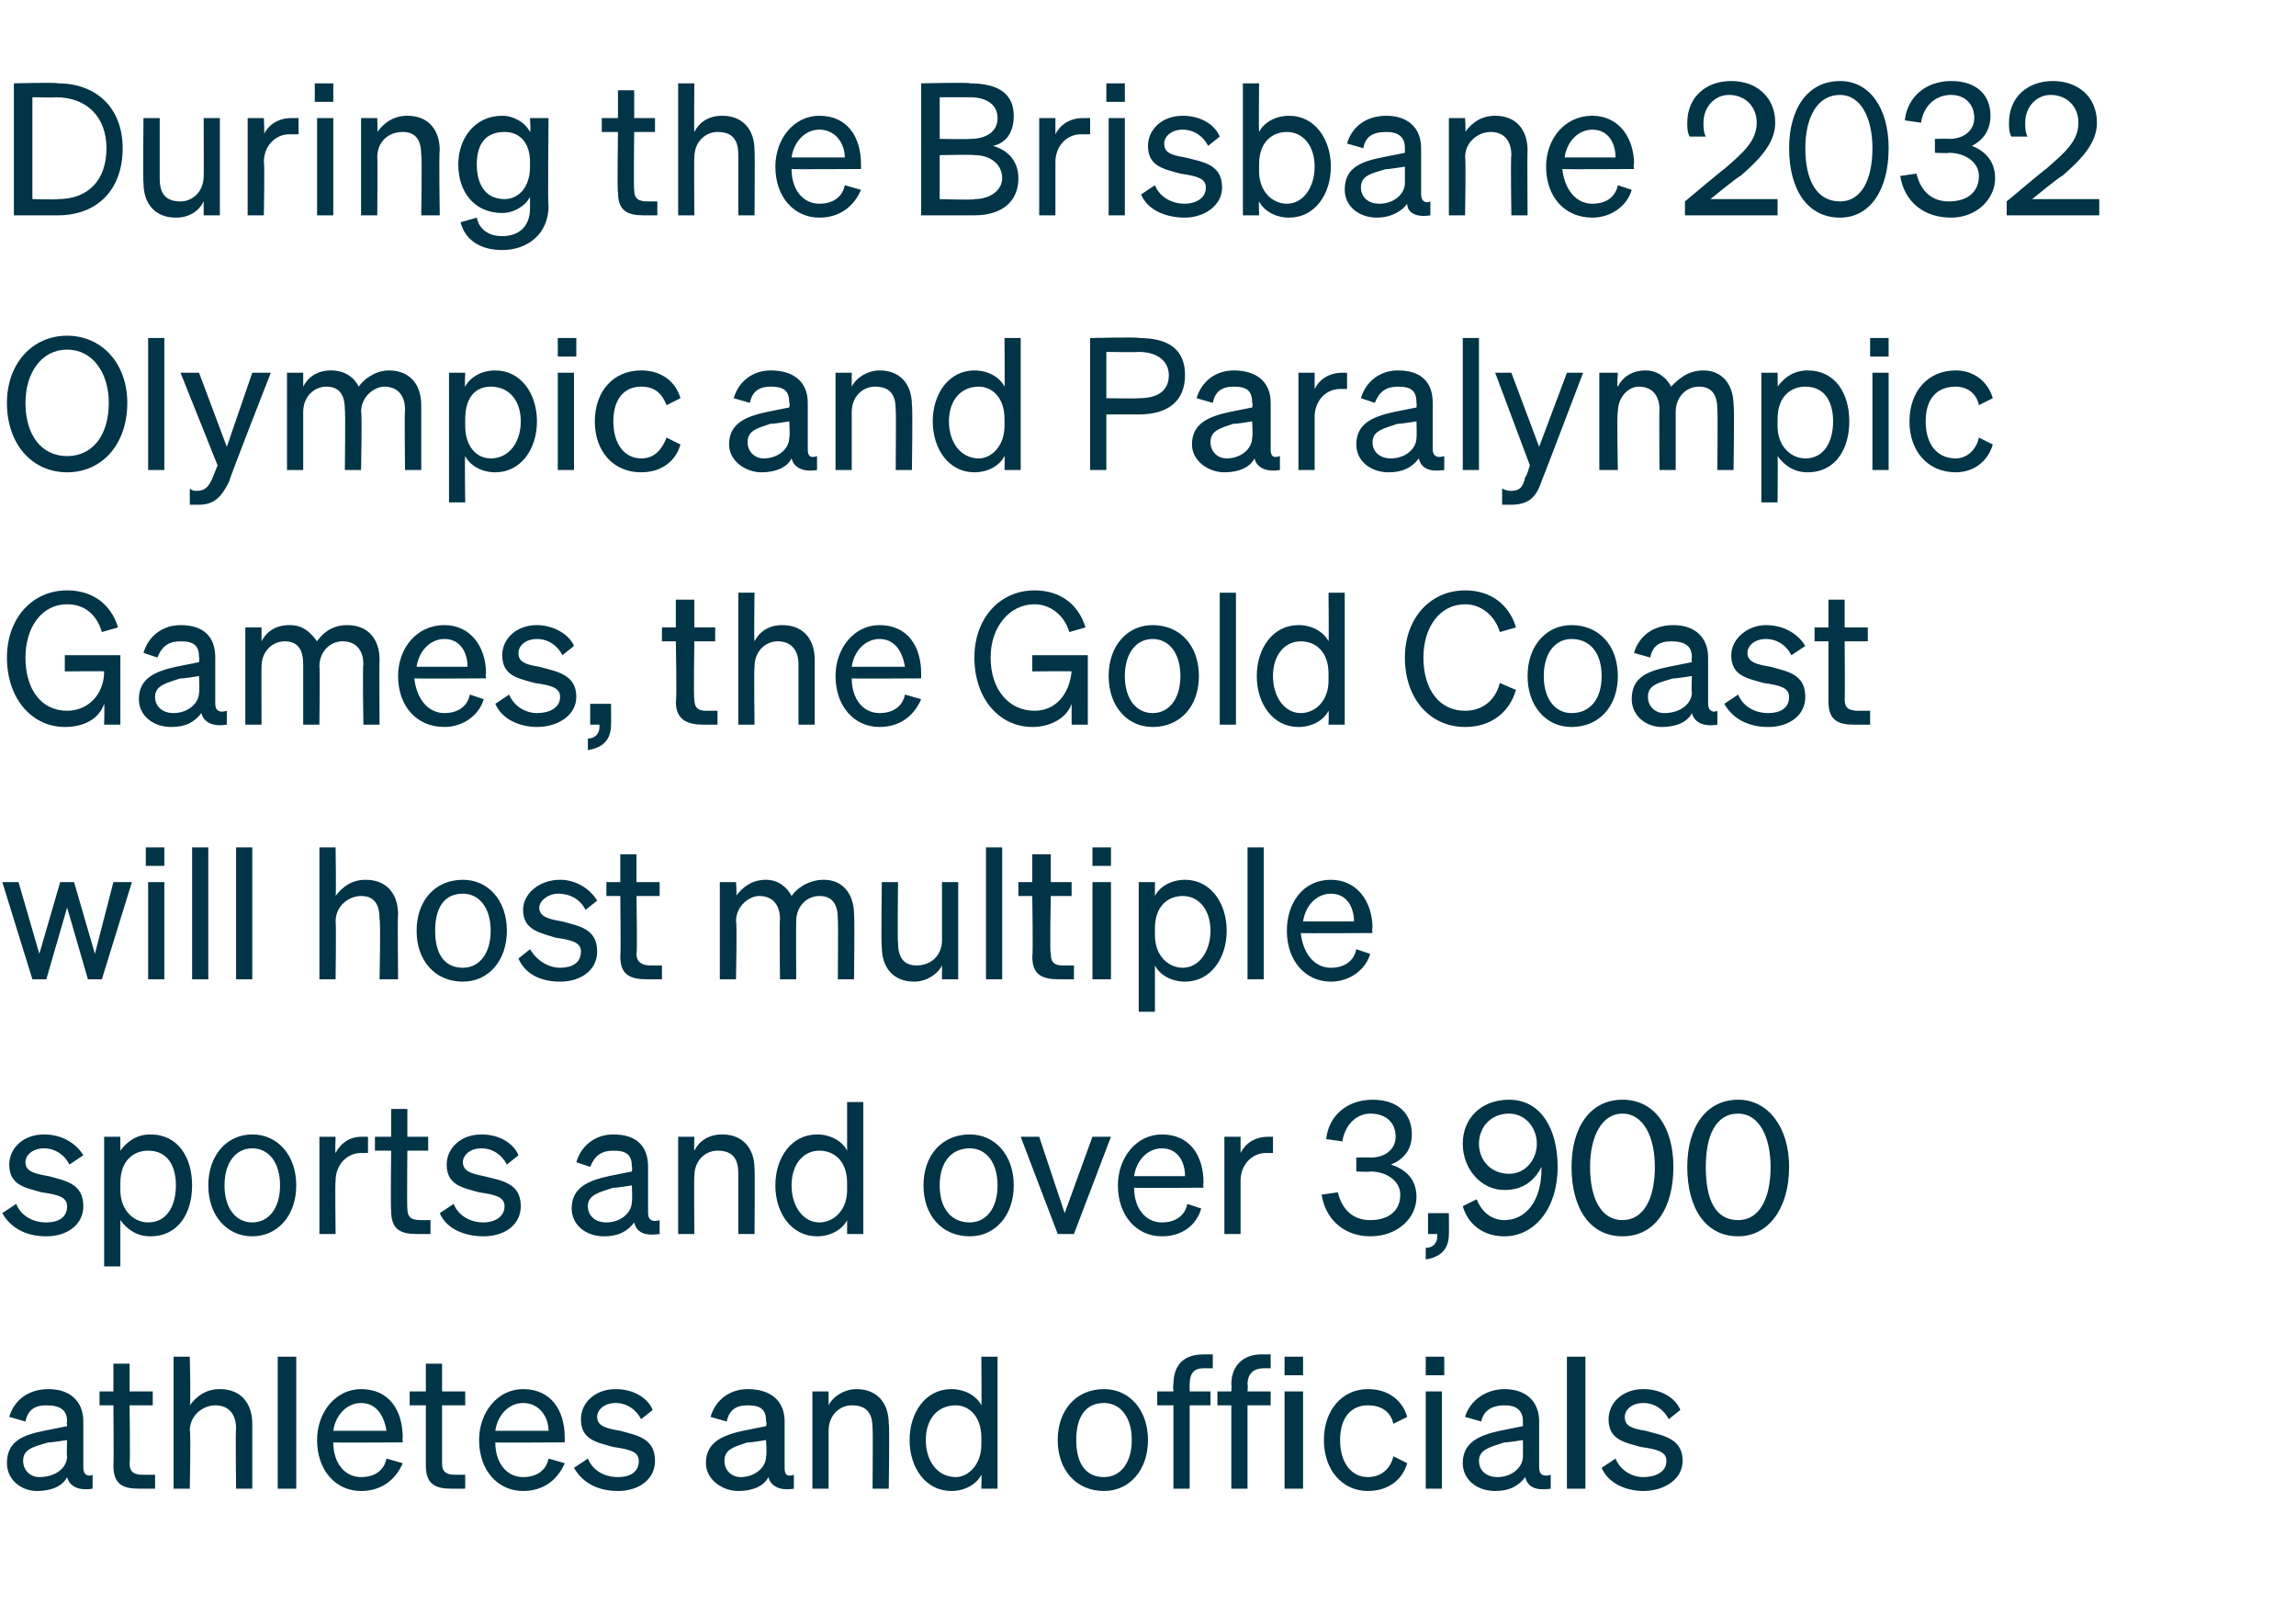
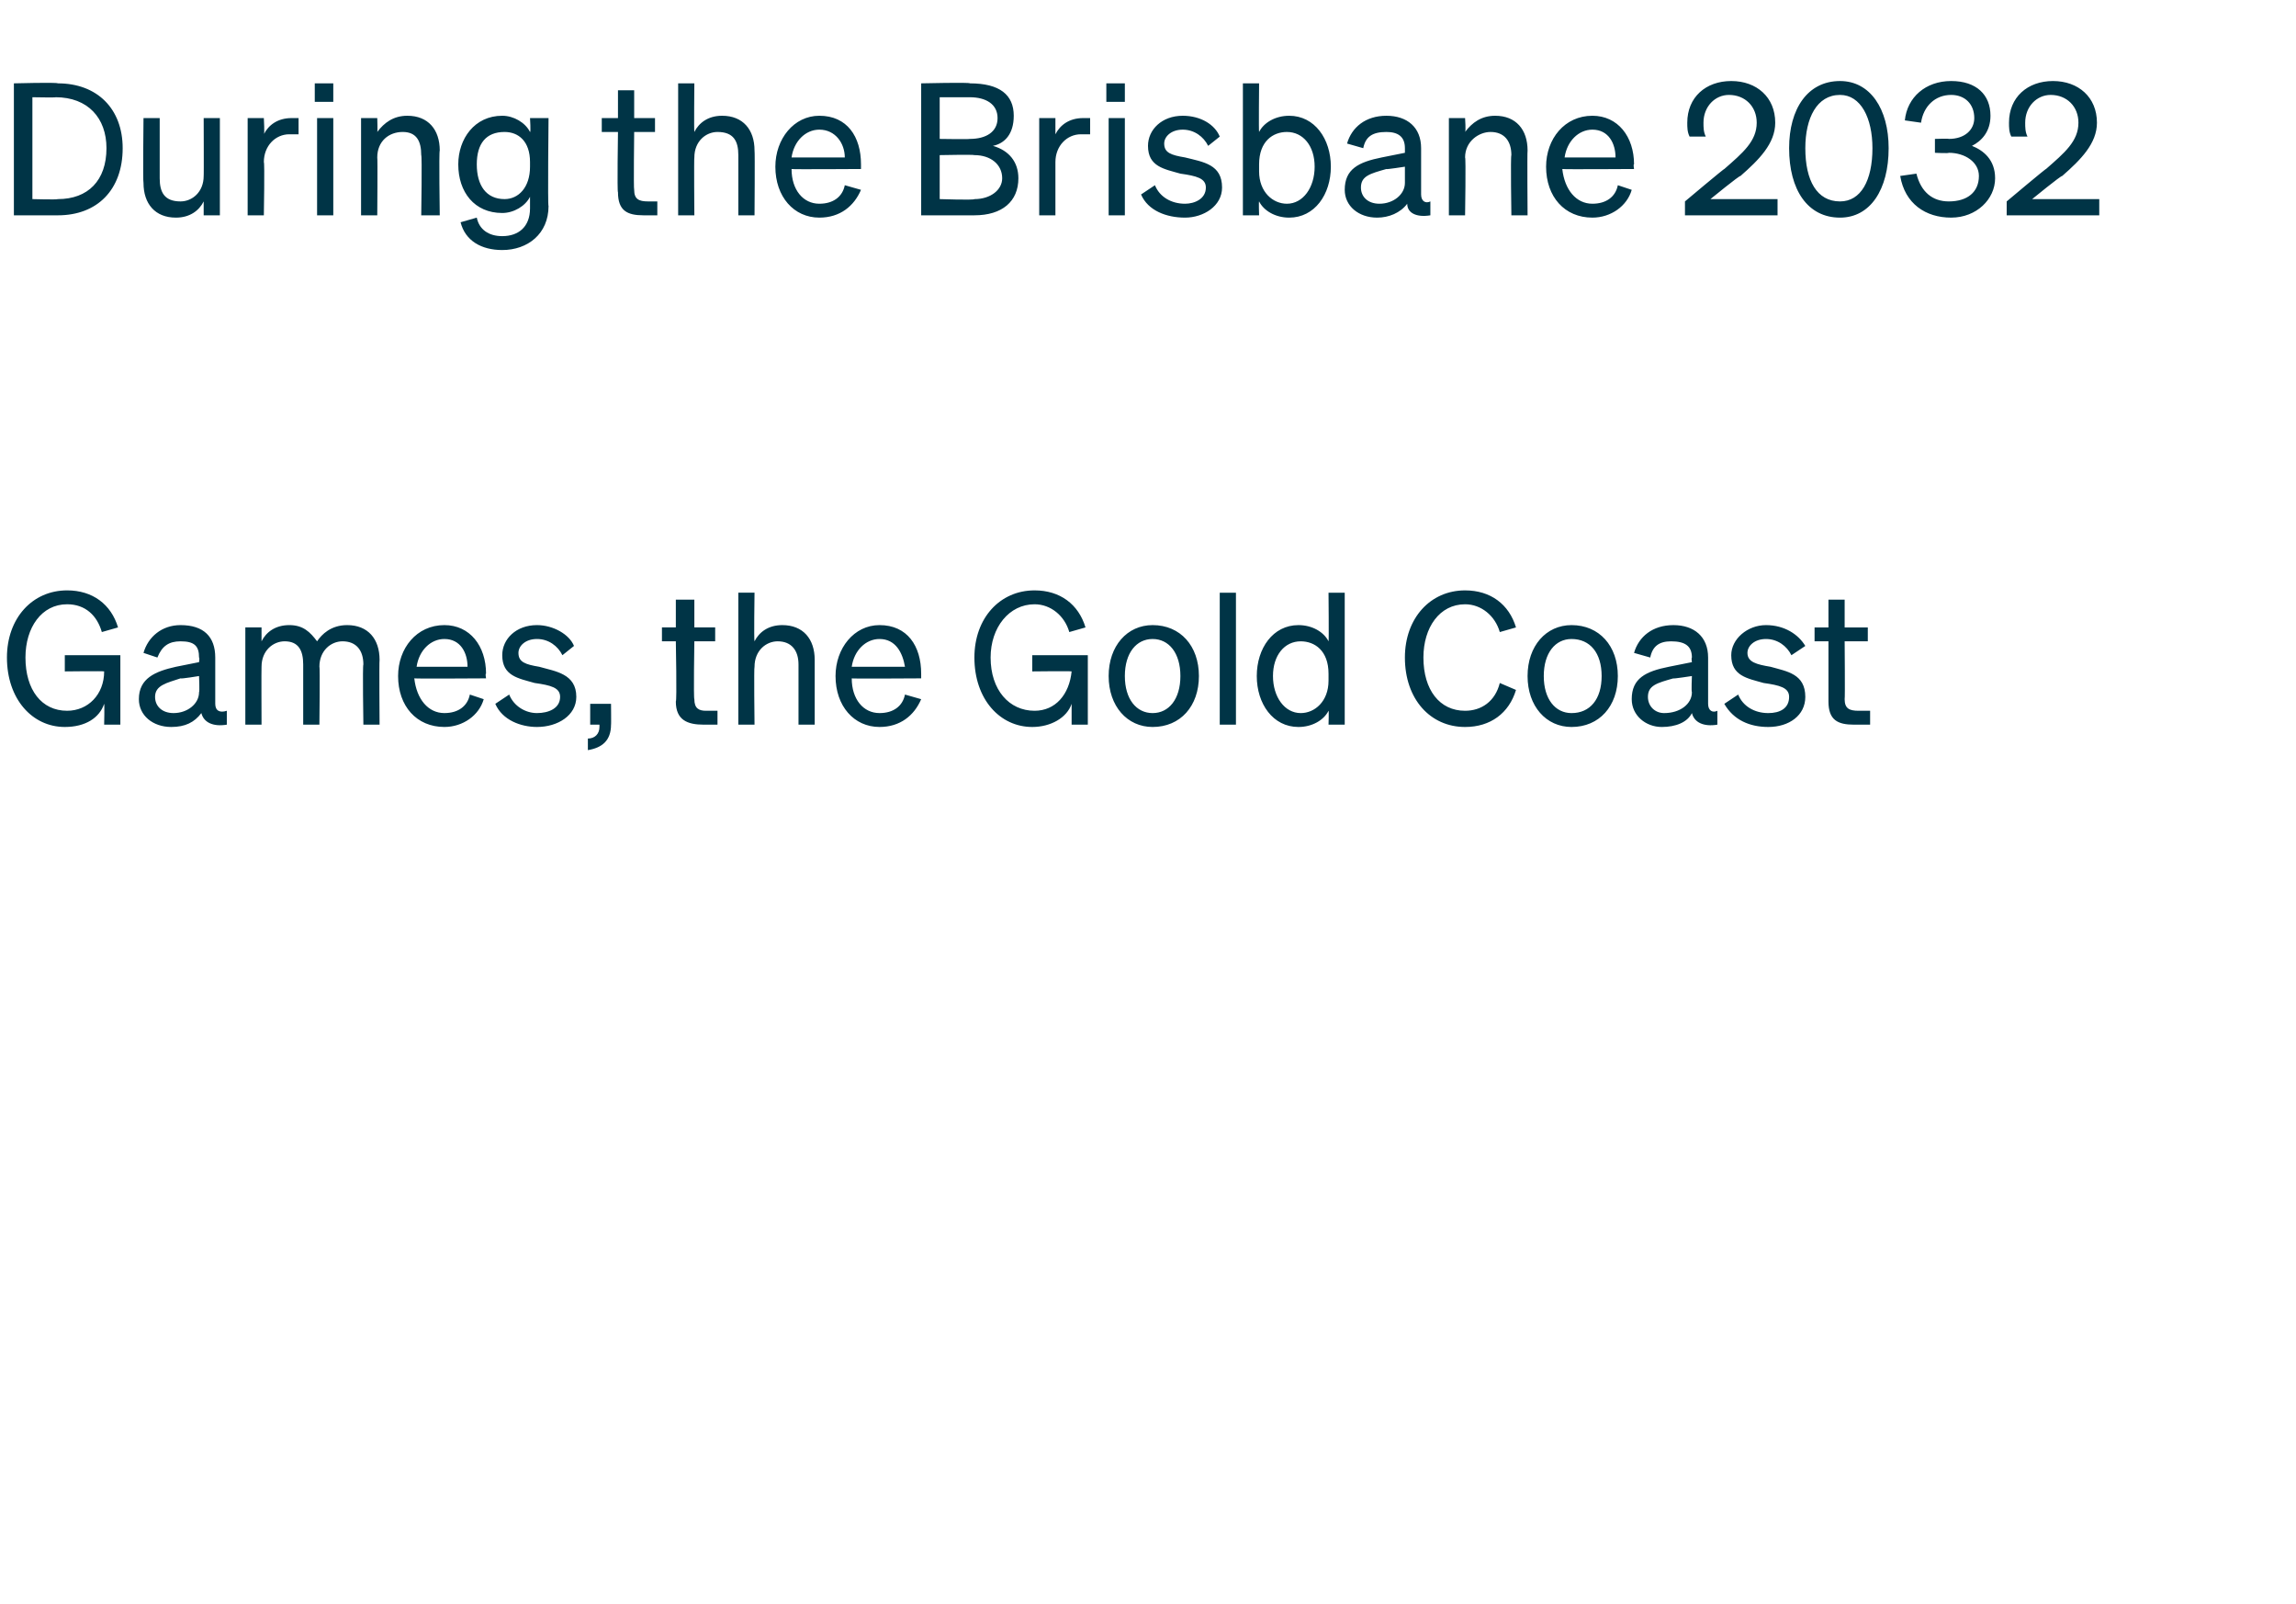
<svg xmlns="http://www.w3.org/2000/svg" version="1.1" width="99.2px" height="69.3px" viewBox="0 -1 99.2 69.3" style="top:-1px">
  <desc>During the Brisbane 2032 Olympic and Paralympic Games, the Gold Coast will host multiple sports and over 3,900 athlet...</desc>
  <defs />
  <g id="Polygon35364">
-     <path d="m.3 62.2c0-.9.6-1.2 1.6-1.4l1-.2s-.03-.18 0-.2c0-.5-.3-.7-.9-.7c-.5 0-.8.2-.9.7l-.7-.2c.2-.7.8-1.2 1.7-1.2c.9 0 1.5.5 1.5 1.4v2c0 .3.2.4.4.3v.6c-.6.1-1-.1-1.1-.5c-.2.4-.7.6-1.3.6c-.7 0-1.3-.5-1.3-1.2zm2.6-1s-.84.13-.8.1c-.7.2-1.1.3-1.1.8c0 .4.3.7.7.7c.7 0 1.2-.4 1.2-.9c-.03-.03 0-.7 0-.7zm2-1.5h-.6v-.6h.6v-1.2h.7v1.2h1v.6h-1s.03 2.48 0 2.5c0 .4.2.5.6.5h.5v.6h-.7c-.7 0-1.1-.2-1.1-1c.02 0 0-2.6 0-2.6zm2.6-2.1h.7s.05 2.08 0 2.1c.3-.4.7-.7 1.3-.7c.9 0 1.4.6 1.4 1.5v2.8h-.7s-.03-2.57 0-2.6c0-.6-.3-1-.9-1c-.5 0-1.1.4-1.1 1.1c.05 0 0 2.5 0 2.5h-.7v-5.7zm5.3 5.7h-.8v-5.7h.8v5.7zm.9-2.1c0-1.2.8-2.2 1.9-2.2c1.2 0 1.8.9 1.8 2.1c-.02-.02 0 .2 0 .2c0 0-3.04.02-3 0c0 .9.5 1.5 1.2 1.5c.6 0 1-.3 1.1-.8l.7.2c-.3.7-.9 1.2-1.8 1.2c-1.1 0-1.9-.9-1.9-2.2zm.7-.4h2.3c-.1-.6-.4-1.2-1.1-1.2c-.6 0-1.1.5-1.2 1.2zm4-1.1h-.7v-.6h.7v-1.2h.7v1.2h1v.6h-1v2.5c0 .4.2.5.6.5h.4v.6h-.6c-.7 0-1.1-.2-1.1-1v-2.6zm2.3 1.5c0-1.2.8-2.2 1.9-2.2c1.2 0 1.8.9 1.8 2.1v.2s-3.02.02-3 0c0 .9.5 1.5 1.2 1.5c.6 0 1-.3 1.1-.8l.7.2c-.3.7-.9 1.2-1.8 1.2c-1.1 0-1.9-.9-1.9-2.2zm.7-.4h2.3c0-.6-.4-1.2-1.1-1.2c-.6 0-1.1.5-1.2 1.2zm4 1.2c.2.5.7.8 1.3.8c.5 0 .9-.2.9-.7c0-.4-.4-.5-1.1-.6c-.7-.2-1.4-.3-1.4-1.2c0-.7.6-1.3 1.5-1.3c.8 0 1.4.4 1.6.9l-.5.4c-.2-.4-.6-.7-1.1-.7c-.5 0-.8.3-.8.6c0 .4.4.5 1 .6c.7.2 1.5.3 1.5 1.3c0 .8-.7 1.3-1.6 1.3c-.8 0-1.5-.3-1.9-1l.6-.4zm5.1.2c0-.9.7-1.2 1.6-1.4l1-.2s.04-.18 0-.2c0-.5-.2-.7-.8-.7c-.5 0-.8.2-.9.7l-.7-.2c.2-.7.8-1.2 1.6-1.2c1 0 1.6.5 1.6 1.4v2c0 .3.1.4.4.3v.6c-.6.1-1-.1-1.1-.5c-.2.4-.7.6-1.3.6c-.7 0-1.4-.5-1.4-1.2zm2.6-1s-.77.13-.8.1c-.6.2-1 .3-1 .8c0 .4.3.7.7.7c.6 0 1.1-.4 1.1-.9c.04-.03 0-.7 0-.7zm2-2.1h.7v.6c.2-.4.7-.7 1.2-.7c.9 0 1.4.6 1.4 1.5c.04.04 0 2.8 0 2.8h-.7s.02-2.57 0-2.6c0-.6-.2-1-.9-1c-.5 0-1 .4-1 1.1v2.5h-.7v-4.2zm4.2 2.1c0-1.2.7-2.2 1.8-2.2c.6 0 1.1.3 1.3.7c.02.02 0-2.1 0-2.1h.7v5.7h-.7s.02-.61 0-.6c-.2.4-.7.7-1.3.7c-1.1 0-1.8-1-1.8-2.2zm2-1.5c-.8 0-1.3.6-1.3 1.5c0 .9.5 1.6 1.3 1.6c.5 0 1.1-.5 1.1-1.4v-.3c0-1-.6-1.4-1.1-1.4zm6.4 3.7c-1.2 0-2-.9-2-2.2c0-1.3.8-2.2 2-2.2c1.1 0 1.9.9 1.9 2.2c0 1.3-.8 2.2-1.9 2.2zm0-.6c.7 0 1.2-.6 1.2-1.6c0-1-.5-1.6-1.2-1.6c-.8 0-1.2.6-1.2 1.6c0 1 .4 1.6 1.2 1.6zm4.7-4.7h-.4c-.4 0-.6.2-.6.7v.3h.9v.6h-.9v3.6h-.7v-3.6h-.7v-.6h.7s-.03-.32 0-.3c0-.8.4-1.3 1.3-1.3h.4v.6zm2.5 0h-.3c-.4 0-.7.2-.7.7c.03.02 0 .3 0 .3h1v.6h-1v3.6h-.7v-3.6h-.6v-.6h.6s.02-.32 0-.3c0-.8.5-1.3 1.3-1.3h.4v.6zm.6-.5h.8v.8h-.8v-.8zm.8 5.7h-.8v-4.2h.8v4.2zm2.8-.5c.6 0 1-.4 1.1-.9l.6.3c-.2.7-.8 1.2-1.7 1.2c-1.1 0-1.9-.9-1.9-2.2c0-1.3.8-2.2 1.9-2.2c.9 0 1.5.5 1.7 1.2l-.6.3c-.1-.5-.5-.8-1.1-.8c-.7 0-1.2.5-1.2 1.5c0 1 .5 1.6 1.2 1.6zm2.5-5.2h.8v.8h-.8v-.8zm.7 5.7h-.7v-4.2h.7v4.2zm.9-1.1c0-.9.7-1.2 1.6-1.4l1-.2v-.2c0-.5-.3-.7-.8-.7c-.5 0-.9.2-1 .7l-.7-.2c.2-.7.9-1.2 1.7-1.2c.9 0 1.5.5 1.5 1.4v2c0 .3.2.4.5.3v.6c-.7.1-1-.1-1.1-.5c-.3.4-.7.6-1.3.6c-.8 0-1.4-.5-1.4-1.2zm2.6-1s-.81.13-.8.1c-.6.2-1.1.3-1.1.8c0 .4.3.7.8.7c.6 0 1.1-.4 1.1-.9v-.7zm2.7 2.1h-.8v-5.7h.8v5.7zm1.3-1.3c.2.5.7.8 1.2.8c.5 0 1-.2 1-.7c0-.4-.4-.5-1.1-.6c-.7-.2-1.4-.3-1.4-1.2c0-.7.6-1.3 1.5-1.3c.8 0 1.4.4 1.6.9l-.5.4c-.2-.4-.6-.7-1.1-.7c-.5 0-.8.3-.8.6c0 .4.3.5.9.6c.7.2 1.6.3 1.6 1.3c0 .8-.8 1.3-1.7 1.3c-.7 0-1.5-.3-1.8-1l.6-.4z" stroke="none" fill="#003446" />
-   </g>
+     </g>
  <g id="Polygon35363">
-     <path d="m.7 51c.2.5.7.8 1.3.8c.5 0 .9-.2.9-.7c0-.4-.4-.5-1.1-.6c-.7-.2-1.4-.3-1.4-1.2c0-.7.6-1.3 1.5-1.3c.8 0 1.4.4 1.7.9l-.6.4c-.2-.4-.6-.7-1.1-.7c-.5 0-.8.3-.8.6c0 .4.4.5 1 .6c.7.2 1.5.3 1.5 1.3c0 .8-.7 1.3-1.6 1.3c-.8 0-1.5-.3-1.9-1l.6-.4zm4.5.7v2h-.7v-5.6h.7v.6c.3-.4.7-.7 1.3-.7c1.2 0 1.8 1 1.8 2.2c0 1.2-.6 2.2-1.8 2.2c-.6 0-1-.3-1.3-.7zm0-1.3c0 .9.6 1.4 1.2 1.4c.8 0 1.2-.7 1.2-1.6c0-.9-.4-1.5-1.2-1.5c-.6 0-1.2.4-1.2 1.4v.3zm5.7 2c-1.1 0-1.9-.9-1.9-2.2c0-1.3.8-2.2 1.9-2.2c1.1 0 1.9.9 1.9 2.2c0 1.3-.8 2.2-1.9 2.2zm0-.6c.7 0 1.2-.6 1.2-1.6c0-1-.5-1.6-1.2-1.6c-.7 0-1.2.6-1.2 1.6c0 1 .5 1.6 1.2 1.6zm5-3h-.3c-.6 0-1.1.5-1.1 1.2c-.03.01 0 2.3 0 2.3h-.7v-4.2h.7s-.03.72 0 .7c.2-.4.6-.7 1.1-.7h.3v.7zm1-.1h-.7v-.6h.7v-1.2h.7v1.2h.9v.6h-.9s-.02 2.48 0 2.5c0 .4.2.5.6.5h.4v.6h-.6c-.7 0-1.1-.2-1.1-1c-.03 0 0-2.6 0-2.6zm2.7 2.3c.2.5.7.8 1.3.8c.4 0 .9-.2.9-.7c0-.4-.4-.5-1.1-.6c-.7-.2-1.4-.3-1.4-1.2c0-.7.6-1.3 1.5-1.3c.8 0 1.4.4 1.6.9l-.5.4c-.2-.4-.6-.7-1.1-.7c-.5 0-.8.3-.8.6c0 .4.4.5.9.6c.8.2 1.6.3 1.6 1.3c0 .8-.7 1.3-1.6 1.3c-.8 0-1.6-.3-1.9-1l.6-.4zm5.1.2c0-.9.7-1.2 1.6-1.4l1-.2s.03-.18 0-.2c0-.5-.2-.7-.8-.7c-.5 0-.8.2-1 .7l-.6-.2c.2-.7.8-1.2 1.6-1.2c1 0 1.5.5 1.5 1.4v2c0 .3.2.4.5.3v.6c-.7.1-1-.1-1.1-.5c-.3.4-.7.6-1.3.6c-.8 0-1.4-.5-1.4-1.2zm2.6-1s-.79.13-.8.1c-.6.2-1.1.3-1.1.8c0 .4.3.7.8.7c.6 0 1.1-.4 1.1-.9c.03-.03 0-.7 0-.7zm2-2.1h.7s-.02.58 0 .6c.2-.4.6-.7 1.2-.7c.9 0 1.4.6 1.4 1.5c.02.04 0 2.8 0 2.8h-.7v-2.6c0-.6-.2-1-.9-1c-.5 0-1 .4-1 1.1c-.02 0 0 2.5 0 2.5h-.7v-4.2zm4.2 2.1c0-1.2.7-2.2 1.8-2.2c.6 0 1.1.3 1.3.7v-2.1h.7v5.7h-.7v-.6c-.2.4-.7.7-1.3.7c-1.1 0-1.8-1-1.8-2.2zm1.9-1.5c-.7 0-1.2.6-1.2 1.5c0 .9.5 1.6 1.2 1.6c.6 0 1.2-.5 1.2-1.4v-.3c0-1-.6-1.4-1.2-1.4zm6.5 3.7c-1.2 0-2-.9-2-2.2c0-1.3.8-2.2 2-2.2c1.1 0 1.9.9 1.9 2.2c0 1.3-.8 2.2-1.9 2.2zm0-.6c.7 0 1.2-.6 1.2-1.6c0-1-.5-1.6-1.2-1.6c-.8 0-1.3.6-1.3 1.6c0 1 .5 1.6 1.3 1.6zm3.8.5l-1.6-4.2h.8l1.1 3.3l1.2-3.3h.8l-1.6 4.2h-.7zm2.6-2.1c0-1.2.8-2.2 1.9-2.2c1.2 0 1.8.9 1.8 2.1c-.03-.02 0 .2 0 .2c0 0-3.05.02-3 0c0 .9.5 1.5 1.2 1.5c.6 0 1-.3 1.1-.8l.6.2c-.2.7-.8 1.2-1.7 1.2c-1.1 0-1.9-.9-1.9-2.2zm.7-.4h2.2c0-.6-.3-1.2-1-1.2c-.6 0-1.1.5-1.2 1.2zm6-1h-.3c-.6 0-1.1.5-1.1 1.2v2.3h-.7v-4.2h.7v.7c.2-.4.6-.7 1.2-.7h.2v.7zm2.1 1.8l.7-.1c.2.8.7 1.2 1.4 1.2c.8 0 1.3-.4 1.3-1.1c0-.6-.6-1-1.3-1c-.01.03-.6 0-.6 0v-.6s.6-.02.6 0c.7 0 1.1-.4 1.1-.9c0-.6-.4-1-1.1-1c-.6 0-1.1.5-1.2 1.2l-.7-.1c.1-1 .9-1.7 2-1.7c1.1 0 1.7.6 1.7 1.5c0 .7-.4 1.1-.9 1.3c.6.2 1.1.6 1.1 1.4c0 .9-.8 1.7-2 1.7c-1 0-1.9-.6-2.1-1.8zm4.6.8h.9s.01.94 0 .9c0 .7-.4 1-1 1.1v-.5c.3 0 .5-.2.5-.5v-.1h-.4v-.9zm2.1-.6c.2.5.6.9 1.2.9c.9 0 1.6-.8 1.6-2.2v-.1c-.3.6-.8 1-1.6 1c-1 0-1.8-.9-1.8-2c0-1.1.8-1.9 2-1.9c1.4 0 2.1 1.3 2.1 2.9c0 1.8-1 3-2.3 3c-1 0-1.6-.6-1.8-1.3l.6-.3zm1.4-1.1c.7 0 1.2-.6 1.2-1.3c0-.7-.5-1.3-1.2-1.3c-.8 0-1.3.6-1.3 1.3c0 .7.5 1.3 1.3 1.3zm4.9-3.2c1.4 0 2.2 1.2 2.2 2.9c0 1.8-.8 3-2.2 3c-1.4 0-2.2-1.2-2.2-3c0-1.7.8-2.9 2.2-2.9zm0 5.2c.9 0 1.4-.9 1.4-2.3c0-1.3-.5-2.3-1.4-2.3c-.9 0-1.4 1-1.4 2.3c0 1.4.5 2.3 1.4 2.3zm5-5.2c1.3 0 2.2 1.2 2.2 2.9c0 1.8-.9 3-2.2 3c-1.4 0-2.2-1.2-2.2-3c0-1.7.8-2.9 2.2-2.9zm0 5.2c.9 0 1.4-.9 1.4-2.3c0-1.3-.5-2.3-1.4-2.3c-1 0-1.4 1-1.4 2.3c0 1.4.4 2.3 1.4 2.3z" stroke="none" fill="#003446" />
-   </g>
+     </g>
  <g id="Polygon35362">
-     <path d="m3.2 37.1l.9 3.1l.8-3.1h.8l-1.3 4.2h-.6l-.9-3.1l-.9 3.1h-.6L.1 37.1h.7l.9 3.1l.9-3.1h.6zm3.1-1.5h.8v.8h-.8v-.8zm.8 5.7h-.7v-4.2h.7v4.2zm1.9 0h-.7v-5.7h.7v5.7zm1.9 0h-.7v-5.7h.7v5.7zm2.9-5.7h.7s.03 2.08 0 2.1c.3-.4.7-.7 1.3-.7c.9 0 1.4.6 1.4 1.5c-.03.04 0 2.8 0 2.8h-.8s.05-2.57 0-2.6c0-.6-.2-1-.8-1c-.5 0-1.1.4-1.1 1.1c.03 0 0 2.5 0 2.5h-.7v-5.7zm6.2 5.8c-1.2 0-2-.9-2-2.2c0-1.3.8-2.2 2-2.2c1.1 0 1.9.9 1.9 2.2c0 1.3-.8 2.2-1.9 2.2zm0-.6c.7 0 1.2-.6 1.2-1.6c0-1-.5-1.6-1.2-1.6c-.8 0-1.2.6-1.2 1.6c0 1 .4 1.6 1.2 1.6zm2.9-.8c.3.5.8.8 1.3.8c.5 0 .9-.2.9-.7c0-.4-.4-.5-1.1-.6c-.6-.2-1.4-.3-1.4-1.2c0-.7.7-1.3 1.6-1.3c.7 0 1.3.4 1.6.9l-.5.4c-.2-.4-.6-.7-1.2-.7c-.4 0-.8.3-.8.6c0 .4.4.5 1 .6c.7.2 1.5.3 1.5 1.3c0 .8-.7 1.3-1.6 1.3c-.8 0-1.5-.3-1.8-1l.5-.4zm3.9-2.3h-.6v-.6h.6v-1.2h.7v1.2h1v.6h-1s.04 2.48 0 2.5c0 .4.3.5.6.5h.5v.6h-.6c-.8 0-1.2-.2-1.2-1c.03 0 0-2.6 0-2.6zm5 3.6h-.7v-4.2h.7s.05.58 0 .6c.3-.4.7-.7 1.3-.7c.5 0 .9.3 1.1.7c.2-.3.7-.7 1.4-.7c.8 0 1.3.6 1.3 1.5c.03.04 0 2.8 0 2.8h-.7s.02-2.57 0-2.6c0-.6-.2-1-.8-1c-.5 0-1 .4-1 1.1c-.01-.01 0 2.5 0 2.5h-.7s-.03-2.57 0-2.6c0-.6-.3-1-.9-1c-.4 0-1 .4-1 1.1c.05-.01 0 2.5 0 2.5zm9.6 0h-.7v-.6c-.2.4-.7.7-1.2.7c-.9 0-1.4-.6-1.4-1.5c-.04-.02 0-2.8 0-2.8h.7s-.03 2.63 0 2.6c0 .6.2 1 .8 1c.6 0 1.1-.4 1.1-1.1v-2.5h.7v4.2zm1.9 0h-.7v-5.7h.7v5.7zm1.3-3.6h-.6v-.6h.6v-1.2h.8v1.2h.9v.6h-.9s-.05 2.48 0 2.5c0 .4.2.5.5.5h.5v.6h-.6c-.8 0-1.2-.2-1.2-1c.04 0 0-2.6 0-2.6zm2.6-2.1h.8v.8h-.8v-.8zm.8 5.7h-.8v-4.2h.8v4.2zm1.9-.6v2h-.7v-5.6h.7v.6c.2-.4.7-.7 1.3-.7c1.1 0 1.8 1 1.8 2.2c0 1.2-.7 2.2-1.8 2.2c-.6 0-1.1-.3-1.3-.7zm0-1.3c0 .9.6 1.4 1.2 1.4c.7 0 1.2-.7 1.2-1.6c0-.9-.5-1.5-1.2-1.5c-.6 0-1.2.4-1.2 1.4v.3zm4.7 1.9h-.7v-5.7h.7v5.7zm1-2.1c0-1.2.7-2.2 1.9-2.2c1.1 0 1.8.9 1.8 2.1c-.04-.02 0 .2 0 .2c0 0-3.06.02-3.1 0c.1.9.6 1.5 1.3 1.5c.6 0 1-.3 1.1-.8l.6.2c-.2.7-.9 1.2-1.7 1.2c-1.1 0-1.9-.9-1.9-2.2zm.7-.4h2.2c0-.6-.3-1.2-1-1.2c-.6 0-1.1.5-1.2 1.2z" stroke="none" fill="#003446" />
-   </g>
+     </g>
  <g id="Polygon35361">
    <path d="m4.5 29.4c-.2.6-.8 1-1.7 1c-1.4 0-2.5-1.2-2.5-3c0-1.7 1.1-2.9 2.6-2.9c1.1 0 1.9.6 2.2 1.6l-.7.2c-.2-.7-.7-1.2-1.5-1.2c-1.1 0-1.8 1-1.8 2.3c0 1.4.7 2.3 1.8 2.3c.9 0 1.6-.7 1.6-1.7c-.02-.02-1.7 0-1.7 0v-.7h2.4v3h-.7s.02-.86 0-.9zm1.5-.2c0-.9.7-1.2 1.6-1.4l1-.2s.03-.18 0-.2c0-.5-.2-.7-.8-.7c-.5 0-.8.2-1 .7l-.6-.2c.2-.7.8-1.2 1.6-1.2c1 0 1.5.5 1.5 1.4v2c0 .3.2.4.5.3v.6c-.6.1-1-.1-1.1-.5c-.3.4-.7.6-1.3.6c-.8 0-1.4-.5-1.4-1.2zm2.6-1s-.78.13-.8.1c-.6.2-1.1.3-1.1.8c0 .4.3.7.8.7c.6 0 1.1-.4 1.1-.9c.03-.03 0-.7 0-.7zm2.7 2.1h-.7v-4.2h.7v.6c.2-.4.6-.7 1.2-.7c.6 0 .9.3 1.2.7c.2-.3.6-.7 1.3-.7c.9 0 1.4.6 1.4 1.5c-.02.04 0 2.8 0 2.8h-.7s-.04-2.57 0-2.6c0-.6-.3-1-.9-1c-.5 0-1 .4-1 1.1c.03-.01 0 2.5 0 2.5h-.7v-2.6c0-.6-.2-1-.8-1c-.5 0-1 .4-1 1.1c-.01-.01 0 2.5 0 2.5zm5.9-2.1c0-1.2.8-2.2 2-2.2c1.1 0 1.8.9 1.8 2.1c-.04-.02 0 .2 0 .2c0 0-3.06.02-3.1 0c.1.9.6 1.5 1.3 1.5c.6 0 1-.3 1.1-.8l.6.2c-.2.7-.9 1.2-1.7 1.2c-1.2 0-2-.9-2-2.2zm.8-.4h2.2c0-.6-.3-1.2-1-1.2c-.6 0-1.1.5-1.2 1.2zm4 1.2c.2.5.7.8 1.2.8c.5 0 1-.2 1-.7c0-.4-.4-.5-1.1-.6c-.7-.2-1.4-.3-1.4-1.2c0-.7.6-1.3 1.5-1.3c.7 0 1.4.4 1.6.9l-.5.4c-.2-.4-.6-.7-1.1-.7c-.5 0-.8.3-.8.6c0 .4.3.5.9.6c.7.2 1.6.3 1.6 1.3c0 .8-.8 1.3-1.7 1.3c-.7 0-1.5-.3-1.8-1l.6-.4zm3.5.4h.9s.01.94 0 .9c0 .7-.4 1-1 1.1v-.5c.3 0 .5-.2.5-.5v-.1h-.4v-.9zm3.7-2.7h-.6v-.6h.6v-1.2h.8v1.2h.9v.6h-.9s-.04 2.48 0 2.5c0 .4.2.5.5.5h.5v.6h-.6c-.7 0-1.2-.2-1.2-1c.05 0 0-2.6 0-2.6zm2.7-2.1h.7s-.03 2.08 0 2.1c.2-.4.6-.7 1.2-.7c.9 0 1.4.6 1.4 1.5v2.8h-.7v-2.6c0-.6-.3-1-.9-1c-.5 0-1 .4-1 1.1c-.03 0 0 2.5 0 2.5h-.7v-5.7zm4.2 3.6c0-1.2.8-2.2 1.9-2.2c1.2 0 1.8.9 1.8 2.1v.2s-3.03.02-3 0c0 .9.5 1.5 1.2 1.5c.6 0 1-.3 1.1-.8l.7.2c-.3.7-.9 1.2-1.8 1.2c-1.1 0-1.9-.9-1.9-2.2zm.7-.4h2.3c-.1-.6-.4-1.2-1.1-1.2c-.6 0-1.1.5-1.2 1.2zm9.5 1.6c-.2.6-.9 1-1.7 1c-1.4 0-2.5-1.2-2.5-3c0-1.7 1.1-2.9 2.6-2.9c1.1 0 1.9.6 2.2 1.6l-.7.2c-.2-.7-.8-1.2-1.5-1.2c-1.1 0-1.9 1-1.9 2.3c0 1.4.8 2.3 1.9 2.3c.9 0 1.5-.7 1.6-1.7c-.04-.02-1.7 0-1.7 0v-.7h2.4v3h-.7v-.9zm3.5 1c-1.1 0-1.9-.9-1.9-2.2c0-1.3.8-2.2 1.9-2.2c1.2 0 2 .9 2 2.2c0 1.3-.8 2.2-2 2.2zm0-.6c.7 0 1.2-.6 1.2-1.6c0-1-.5-1.6-1.2-1.6c-.7 0-1.2.6-1.2 1.6c0 1 .5 1.6 1.2 1.6zm3.6.5h-.7v-5.7h.7v5.7zm.9-2.1c0-1.2.7-2.2 1.8-2.2c.6 0 1.1.3 1.3.7c.02.02 0-2.1 0-2.1h.7v5.7h-.7s.02-.61 0-.6c-.2.4-.7.7-1.3.7c-1.1 0-1.8-1-1.8-2.2zm1.9-1.5c-.7 0-1.2.6-1.2 1.5c0 .9.5 1.6 1.2 1.6c.6 0 1.2-.5 1.2-1.4v-.3c0-1-.6-1.4-1.2-1.4zm7.1 3c.7 0 1.3-.4 1.5-1.2l.7.3c-.3 1-1.1 1.6-2.2 1.6c-1.5 0-2.6-1.2-2.6-3c0-1.7 1.1-2.9 2.6-2.9c1.1 0 1.9.6 2.2 1.6l-.7.2c-.2-.7-.8-1.2-1.5-1.2c-1.1 0-1.8 1-1.8 2.3c0 1.4.7 2.3 1.8 2.3zm4.6.7c-1.1 0-1.9-.9-1.9-2.2c0-1.3.8-2.2 1.9-2.2c1.2 0 2 .9 2 2.2c0 1.3-.8 2.2-2 2.2zm0-.6c.8 0 1.3-.6 1.3-1.6c0-1-.5-1.6-1.3-1.6c-.7 0-1.2.6-1.2 1.6c0 1 .5 1.6 1.2 1.6zm2.6-.6c0-.9.6-1.2 1.6-1.4l1-.2s-.03-.18 0-.2c0-.5-.3-.7-.9-.7c-.5 0-.8.2-.9.7l-.7-.2c.2-.7.8-1.2 1.7-1.2c.9 0 1.5.5 1.5 1.4v2c0 .3.2.4.4.3v.6c-.6.1-1-.1-1.1-.5c-.2.4-.7.6-1.3.6c-.7 0-1.3-.5-1.3-1.2zm2.6-1s-.84.13-.8.1c-.7.2-1.1.3-1.1.8c0 .4.3.7.7.7c.7 0 1.2-.4 1.2-.9c-.03-.03 0-.7 0-.7zm2 .8c.2.5.7.8 1.3.8c.5 0 .9-.2.9-.7c0-.4-.4-.5-1.1-.6c-.7-.2-1.4-.3-1.4-1.2c0-.7.7-1.3 1.5-1.3c.8 0 1.4.4 1.7.9l-.6.4c-.2-.4-.6-.7-1.1-.7c-.5 0-.8.3-.8.6c0 .4.4.5 1 .6c.7.2 1.5.3 1.5 1.3c0 .8-.7 1.3-1.6 1.3c-.8 0-1.5-.3-1.9-1l.6-.4zm3.9-2.3h-.6v-.6h.6v-1.2h.7v1.2h1v.6h-1s.02 2.48 0 2.5c0 .4.2.5.6.5h.5v.6h-.7c-.7 0-1.1-.2-1.1-1v-2.6z" stroke="none" fill="#003446" />
  </g>
  <g id="Polygon35360">
-     <path d="m2.9 13.5c1.5 0 2.6 1.2 2.6 2.9c0 1.8-1.1 3-2.6 3c-1.5 0-2.6-1.2-2.6-3c0-1.7 1.1-2.9 2.6-2.9zm0 .6c-1.1 0-1.8 1-1.8 2.3c0 1.4.7 2.3 1.8 2.3c1.1 0 1.8-.9 1.8-2.3c0-1.3-.7-2.3-1.8-2.3zm4.2 5.2h-.7v-5.7h.7v5.7zm1.5 1.5h-.4v-.7c.1.1.2.1.3.1c.3 0 .5-.1.7-.6l.2-.5l-1.6-4h.8l1.2 3.2l1.1-3.2h.8s-1.82 4.65-1.8 4.7c-.3.6-.6 1-1.3 1zm4.5-1.5h-.7v-4.2h.7v.6c.2-.4.6-.7 1.2-.7c.6 0 1 .3 1.2.7c.2-.3.7-.7 1.3-.7c.9 0 1.4.6 1.4 1.5v2.8h-.7s-.03-2.57 0-2.6c0-.6-.3-1-.9-1c-.4 0-1 .4-1 1.1c.05-.01 0 2.5 0 2.5h-.7s.03-2.57 0-2.6c0-.6-.2-1-.8-1c-.5 0-1 .4-1 1.1v2.5zm7-.6c-.03-.01 0 2 0 2h-.7v-5.6h.7s-.03.62 0 .6c.2-.4.7-.7 1.3-.7c1.1 0 1.8 1 1.8 2.2c0 1.2-.7 2.2-1.8 2.2c-.6 0-1.1-.3-1.3-.7zm0-1.3c0 .9.5 1.4 1.1 1.4c.8 0 1.3-.7 1.3-1.6c0-.9-.5-1.5-1.3-1.5c-.6 0-1.1.4-1.1 1.4v.3zm4-3.8h.8v.8h-.8v-.8zm.7 5.7h-.7v-4.2h.7v4.2zm2.9-.5c.6 0 .9-.4 1.1-.9l.6.3c-.2.7-.8 1.2-1.7 1.2c-1.2 0-2-.9-2-2.2c0-1.3.8-2.2 2-2.2c.9 0 1.5.5 1.7 1.2l-.6.3c-.2-.5-.5-.8-1.1-.8c-.7 0-1.2.5-1.2 1.5c0 1 .5 1.6 1.2 1.6zm3.8-.6c0-.9.7-1.2 1.6-1.4l1-.2s.04-.18 0-.2c0-.5-.2-.7-.8-.7c-.5 0-.8.2-.9.7l-.7-.2c.2-.7.8-1.2 1.6-1.2c1 0 1.6.5 1.6 1.4v2c0 .3.1.4.4.3v.6c-.6.1-1-.1-1.1-.5c-.2.4-.7.6-1.3.6c-.7 0-1.4-.5-1.4-1.2zm2.6-1s-.77.13-.8.1c-.6.2-1 .3-1 .8c0 .4.3.7.7.7c.6 0 1.1-.4 1.1-.9c.04-.03 0-.7 0-.7zm2-2.1h.7v.6c.2-.4.7-.7 1.2-.7c.9 0 1.4.6 1.4 1.5c.04.04 0 2.8 0 2.8h-.7s.02-2.57 0-2.6c0-.6-.2-1-.9-1c-.5 0-1 .4-1 1.1v2.5h-.7v-4.2zm4.2 2.1c0-1.2.7-2.2 1.8-2.2c.6 0 1.1.3 1.3.7c.02.02 0-2.1 0-2.1h.7v5.7h-.7s.02-.61 0-.6c-.2.4-.7.7-1.3.7c-1.1 0-1.8-1-1.8-2.2zm2-1.5c-.8 0-1.3.6-1.3 1.5c0 .9.5 1.6 1.3 1.6c.5 0 1.1-.5 1.1-1.4v-.3c0-1-.6-1.4-1.1-1.4zm5.5 3.6h-.7v-5.7s2.15-.05 2.1 0c1.3 0 2 .5 2 1.6c0 1.1-.7 1.7-2 1.7h-1.4v2.4zm1.4-3.1c.8 0 1.3-.3 1.3-1c0-.6-.5-1-1.3-1c.01.02-1.4 0-1.4 0v2s1.41.02 1.4 0zm2.3 2c0-.9.7-1.2 1.6-1.4l1-.2s.04-.18 0-.2c0-.5-.2-.7-.8-.7c-.5 0-.8.2-.9.7l-.7-.2c.2-.7.8-1.2 1.6-1.2c1 0 1.6.5 1.6 1.4v2c0 .3.1.4.4.3v.6c-.6.1-1-.1-1.1-.5c-.2.4-.7.6-1.3.6c-.7 0-1.4-.5-1.4-1.2zm2.6-1s-.77.13-.8.1c-.6.2-1 .3-1 .8c0 .4.3.7.7.7c.6 0 1.1-.4 1.1-.9c.04-.03 0-.7 0-.7zm4.1-1.4h-.3c-.6 0-1.1.5-1.1 1.2v2.3h-.7v-4.2h.7v.7c.2-.4.6-.7 1.2-.7h.2v.7zm.4 2.4c0-.9.7-1.2 1.6-1.4l1-.2s.02-.18 0-.2c0-.5-.2-.7-.8-.7c-.5 0-.8.2-1 .7l-.6-.2c.2-.7.8-1.2 1.6-1.2c1 0 1.5.5 1.5 1.4v2c0 .3.2.4.5.3v.6c-.7.1-1-.1-1.1-.5c-.3.4-.7.6-1.3.6c-.8 0-1.4-.5-1.4-1.2zm2.6-1s-.79.13-.8.1c-.6.2-1.1.3-1.1.8c0 .4.3.7.8.7c.6 0 1.1-.4 1.1-.9c.02-.03 0-.7 0-.7zm2.7 2.1h-.7v-5.7h.7v5.7zm1.4 1.5h-.4v-.7c.2.1.3.1.4.1c.3 0 .5-.1.6-.6c.04.04.2-.5.2-.5l-1.5-4h.7l1.2 3.2l1.2-3.2h.7s-1.77 4.65-1.8 4.7c-.2.6-.5 1-1.3 1zm4.6-1.5h-.8v-4.2h.8s-.05.58 0 .6c.2-.4.6-.7 1.2-.7c.5 0 .9.3 1.1.7c.3-.3.7-.7 1.4-.7c.8 0 1.3.6 1.3 1.5c.04.04 0 2.8 0 2.8h-.7s.02-2.57 0-2.6c0-.6-.2-1-.8-1c-.5 0-1 .4-1 1.1v2.5h-.7s-.02-2.57 0-2.6c0-.6-.3-1-.9-1c-.4 0-.9.4-.9 1.1c-.05-.01 0 2.5 0 2.5zm6.9-.6c.02-.01 0 2 0 2h-.7v-5.6h.7s.02.62 0 .6c.3-.4.7-.7 1.3-.7c1.2 0 1.8 1 1.8 2.2c0 1.2-.6 2.2-1.8 2.2c-.6 0-1-.3-1.3-.7zm0-1.3c0 .9.6 1.4 1.2 1.4c.8 0 1.2-.7 1.2-1.6c0-.9-.4-1.5-1.2-1.5c-.6 0-1.2.4-1.2 1.4v.3zm4-3.8h.8v.8h-.8v-.8zm.8 5.7h-.7v-4.2h.7v4.2zm2.9-.5c.5 0 .9-.4 1-.9l.6.3c-.2.7-.8 1.2-1.6 1.2c-1.2 0-2-.9-2-2.2c0-1.3.8-2.2 2-2.2c.8 0 1.4.5 1.6 1.2l-.6.3c-.1-.5-.5-.8-1-.8c-.8 0-1.3.5-1.3 1.5c0 1 .5 1.6 1.3 1.6z" stroke="none" fill="#003446" />
-   </g>
+     </g>
  <g id="Polygon35359">
    <path d="m.6 2.6s1.86-.05 1.9 0c1.7 0 2.8 1.1 2.8 2.8c0 1.8-1.1 2.9-2.8 2.9H.6V2.6zm1.9 5c1.3 0 2.1-.8 2.1-2.2c0-1.3-.8-2.2-2.2-2.2c.05.02-1 0-1 0v4.4s1.06.03 1.1 0zm7 .7h-.7v-.6c-.2.4-.6.7-1.2.7c-.9 0-1.4-.6-1.4-1.5c-.03-.02 0-2.8 0-2.8h.7v2.6c0 .6.2 1 .9 1c.5 0 1-.4 1-1.1c.01.03 0-2.5 0-2.5h.7v4.2zm3.4-3.5h-.4c-.6 0-1.1.5-1.1 1.2c.04.01 0 2.3 0 2.3h-.7V4.1h.7s.04.72 0 .7c.2-.4.6-.7 1.2-.7h.3v.7zm.7-2.2h.8v.8h-.8v-.8zm.8 5.7h-.7V4.1h.7v4.2zm1.2-4.2h.7s.02.58 0 .6c.3-.4.7-.7 1.3-.7c.9 0 1.4.6 1.4 1.5c-.04.04 0 2.8 0 2.8h-.8s.04-2.57 0-2.6c0-.6-.2-1-.8-1c-.6 0-1.1.4-1.1 1.1c.02 0 0 2.5 0 2.5h-.7V4.1zm6.1 5.7c-.9 0-1.6-.4-1.8-1.2l.7-.2c.1.5.5.8 1.1.8c.7 0 1.2-.4 1.2-1.2v-.5c-.2.4-.7.7-1.2.7c-1.2 0-1.9-.9-1.9-2.1c0-1.1.7-2.1 1.9-2.1c.5 0 1 .3 1.2.7c.04.03 0-.6 0-.6h.8s-.04 3.82 0 3.8c0 1.2-.9 1.9-2 1.9zm.1-5.1c-.8 0-1.2.5-1.2 1.4c0 .9.4 1.5 1.2 1.5c.6 0 1.1-.5 1.1-1.4v-.2c0-.9-.5-1.3-1.1-1.3zm4.9 0h-.7v-.6h.7V2.9h.7v1.2h.9v.6h-.9s-.03 2.48 0 2.5c0 .4.2.5.6.5h.4v.6h-.6c-.7 0-1.1-.2-1.1-1c-.04 0 0-2.6 0-2.6zm2.6-2.1h.7s-.02 2.08 0 2.1c.2-.4.6-.7 1.2-.7c.9 0 1.4.6 1.4 1.5c.02.04 0 2.8 0 2.8h-.7V5.7c0-.6-.2-1-.9-1c-.5 0-1 .4-1 1.1c-.02 0 0 2.5 0 2.5h-.7V2.6zm4.2 3.6c0-1.2.8-2.2 1.9-2.2c1.2 0 1.8.9 1.8 2.1v.2s-3.02.02-3 0c0 .9.5 1.5 1.2 1.5c.6 0 1-.3 1.1-.8l.7.2c-.3.7-.9 1.2-1.8 1.2c-1.1 0-1.9-.9-1.9-2.2zm.7-.4h2.3c0-.6-.4-1.2-1.1-1.2c-.6 0-1.1.5-1.2 1.2zm5.6-3.2s2.14-.05 2.1 0c1.3 0 1.9.5 1.9 1.4c0 .8-.4 1.2-.9 1.3c.7.2 1.1.7 1.1 1.4c0 1-.7 1.6-1.9 1.6h-2.3V2.6zM41.9 5c.7 0 1.2-.3 1.2-.9c0-.6-.5-.9-1.2-.9h-1.3v1.8s1.27.02 1.3 0zm-1.3 2.6s1.47.05 1.5 0c.7 0 1.2-.4 1.2-.9c0-.6-.5-1-1.2-1c-.03-.03-1.5 0-1.5 0v1.9zm6.5-2.8h-.4c-.6 0-1.1.5-1.1 1.2v2.3h-.7V4.1h.7v.7c.2-.4.6-.7 1.2-.7h.3v.7zm.7-2.2h.8v.8h-.8v-.8zm.8 5.7h-.7V4.1h.7v4.2zM49.9 7c.2.5.7.8 1.3.8c.4 0 .9-.2.9-.7c0-.4-.4-.5-1.1-.6c-.7-.2-1.4-.3-1.4-1.2c0-.7.6-1.3 1.5-1.3c.8 0 1.4.4 1.6.9l-.5.4c-.2-.4-.6-.7-1.1-.7c-.5 0-.8.3-.8.6c0 .4.3.5.9.6c.8.2 1.6.3 1.6 1.3c0 .8-.8 1.3-1.6 1.3c-.8 0-1.6-.3-1.9-1l.6-.4zm4.5.7c-.02-.01 0 .6 0 .6h-.7V2.6h.7s-.02 2.12 0 2.1c.2-.4.7-.7 1.3-.7c1.1 0 1.8 1 1.8 2.2c0 1.2-.7 2.2-1.8 2.2c-.6 0-1.1-.3-1.3-.7zm0-1.3c0 .9.6 1.4 1.2 1.4c.7 0 1.2-.7 1.2-1.6c0-.9-.5-1.5-1.2-1.5c-.6 0-1.2.4-1.2 1.4v.3zm3.7.8c0-.9.6-1.2 1.6-1.4l1-.2v-.2c0-.5-.3-.7-.8-.7c-.6 0-.9.2-1 .7l-.7-.2c.2-.7.8-1.2 1.7-1.2c.9 0 1.5.5 1.5 1.4v2c0 .3.2.4.4.3v.6c-.6.1-1-.1-1-.5c-.3.4-.8.6-1.3.6c-.8 0-1.4-.5-1.4-1.2zm2.6-1s-.83.13-.8.1c-.7.2-1.1.3-1.1.8c0 .4.3.7.8.7c.6 0 1.1-.4 1.1-.9v-.7zm1.9-2.1h.7s.04.58 0 .6c.3-.4.7-.7 1.3-.7c.9 0 1.4.6 1.4 1.5c-.02.04 0 2.8 0 2.8h-.7s-.04-2.57 0-2.6c0-.6-.3-1-.9-1c-.5 0-1.1.4-1.1 1.1c.04 0 0 2.5 0 2.5h-.7V4.1zm4.2 2.1c0-1.2.8-2.2 2-2.2c1.1 0 1.8.9 1.8 2.1c-.04-.02 0 .2 0 .2c0 0-3.07.02-3.1 0c.1.9.6 1.5 1.3 1.5c.6 0 1-.3 1.1-.8l.6.2c-.2.7-.9 1.2-1.7 1.2c-1.2 0-2-.9-2-2.2zm.8-.4h2.2c0-.6-.3-1.2-1-1.2c-.6 0-1.1.5-1.2 1.2zm6.9.5c.8-.7 1.4-1.2 1.4-2c0-.7-.5-1.2-1.2-1.2c-.6 0-1.1.5-1.1 1.2c0 .2 0 .4.1.6h-.7c-.1-.2-.1-.4-.1-.6c0-1.1.8-1.8 1.9-1.8c1.1 0 1.9.7 1.9 1.8c0 .9-.7 1.6-1.5 2.3c-.04-.03-1.3 1-1.3 1h2.9v.7h-4v-.6s1.71-1.44 1.7-1.4zm5-3.8c1.3 0 2.1 1.2 2.1 2.9c0 1.8-.8 3-2.1 3c-1.4 0-2.2-1.2-2.2-3c0-1.7.8-2.9 2.2-2.9zm0 5.2c.9 0 1.4-.9 1.4-2.3c0-1.3-.5-2.3-1.4-2.3c-1 0-1.5 1-1.5 2.3c0 1.4.5 2.3 1.5 2.3zm2.6-1.1l.7-.1c.2.8.7 1.2 1.4 1.2c.8 0 1.3-.4 1.3-1.1c0-.6-.6-1-1.3-1c0 .03-.6 0-.6 0v-.6s.61-.02.6 0c.7 0 1.1-.4 1.1-.9c0-.6-.4-1-1-1c-.7 0-1.2.5-1.3 1.2l-.7-.1c.1-1 .9-1.7 2-1.7c1.1 0 1.7.6 1.7 1.5c0 .7-.4 1.1-.8 1.3c.5.2 1 .6 1 1.4c0 .9-.8 1.7-1.9 1.7c-1.1 0-2-.6-2.2-1.8zm6.3-.3c.8-.7 1.4-1.2 1.4-2c0-.7-.5-1.2-1.2-1.2c-.6 0-1.1.5-1.1 1.2c0 .2 0 .4.1.6h-.7c-.1-.2-.1-.4-.1-.6c0-1.1.8-1.8 1.9-1.8c1.1 0 1.9.7 1.9 1.8c0 .9-.7 1.6-1.5 2.3c-.04-.03-1.3 1-1.3 1h2.9v.7h-4v-.6s1.71-1.44 1.7-1.4z" stroke="none" fill="#003446" />
  </g>
</svg>